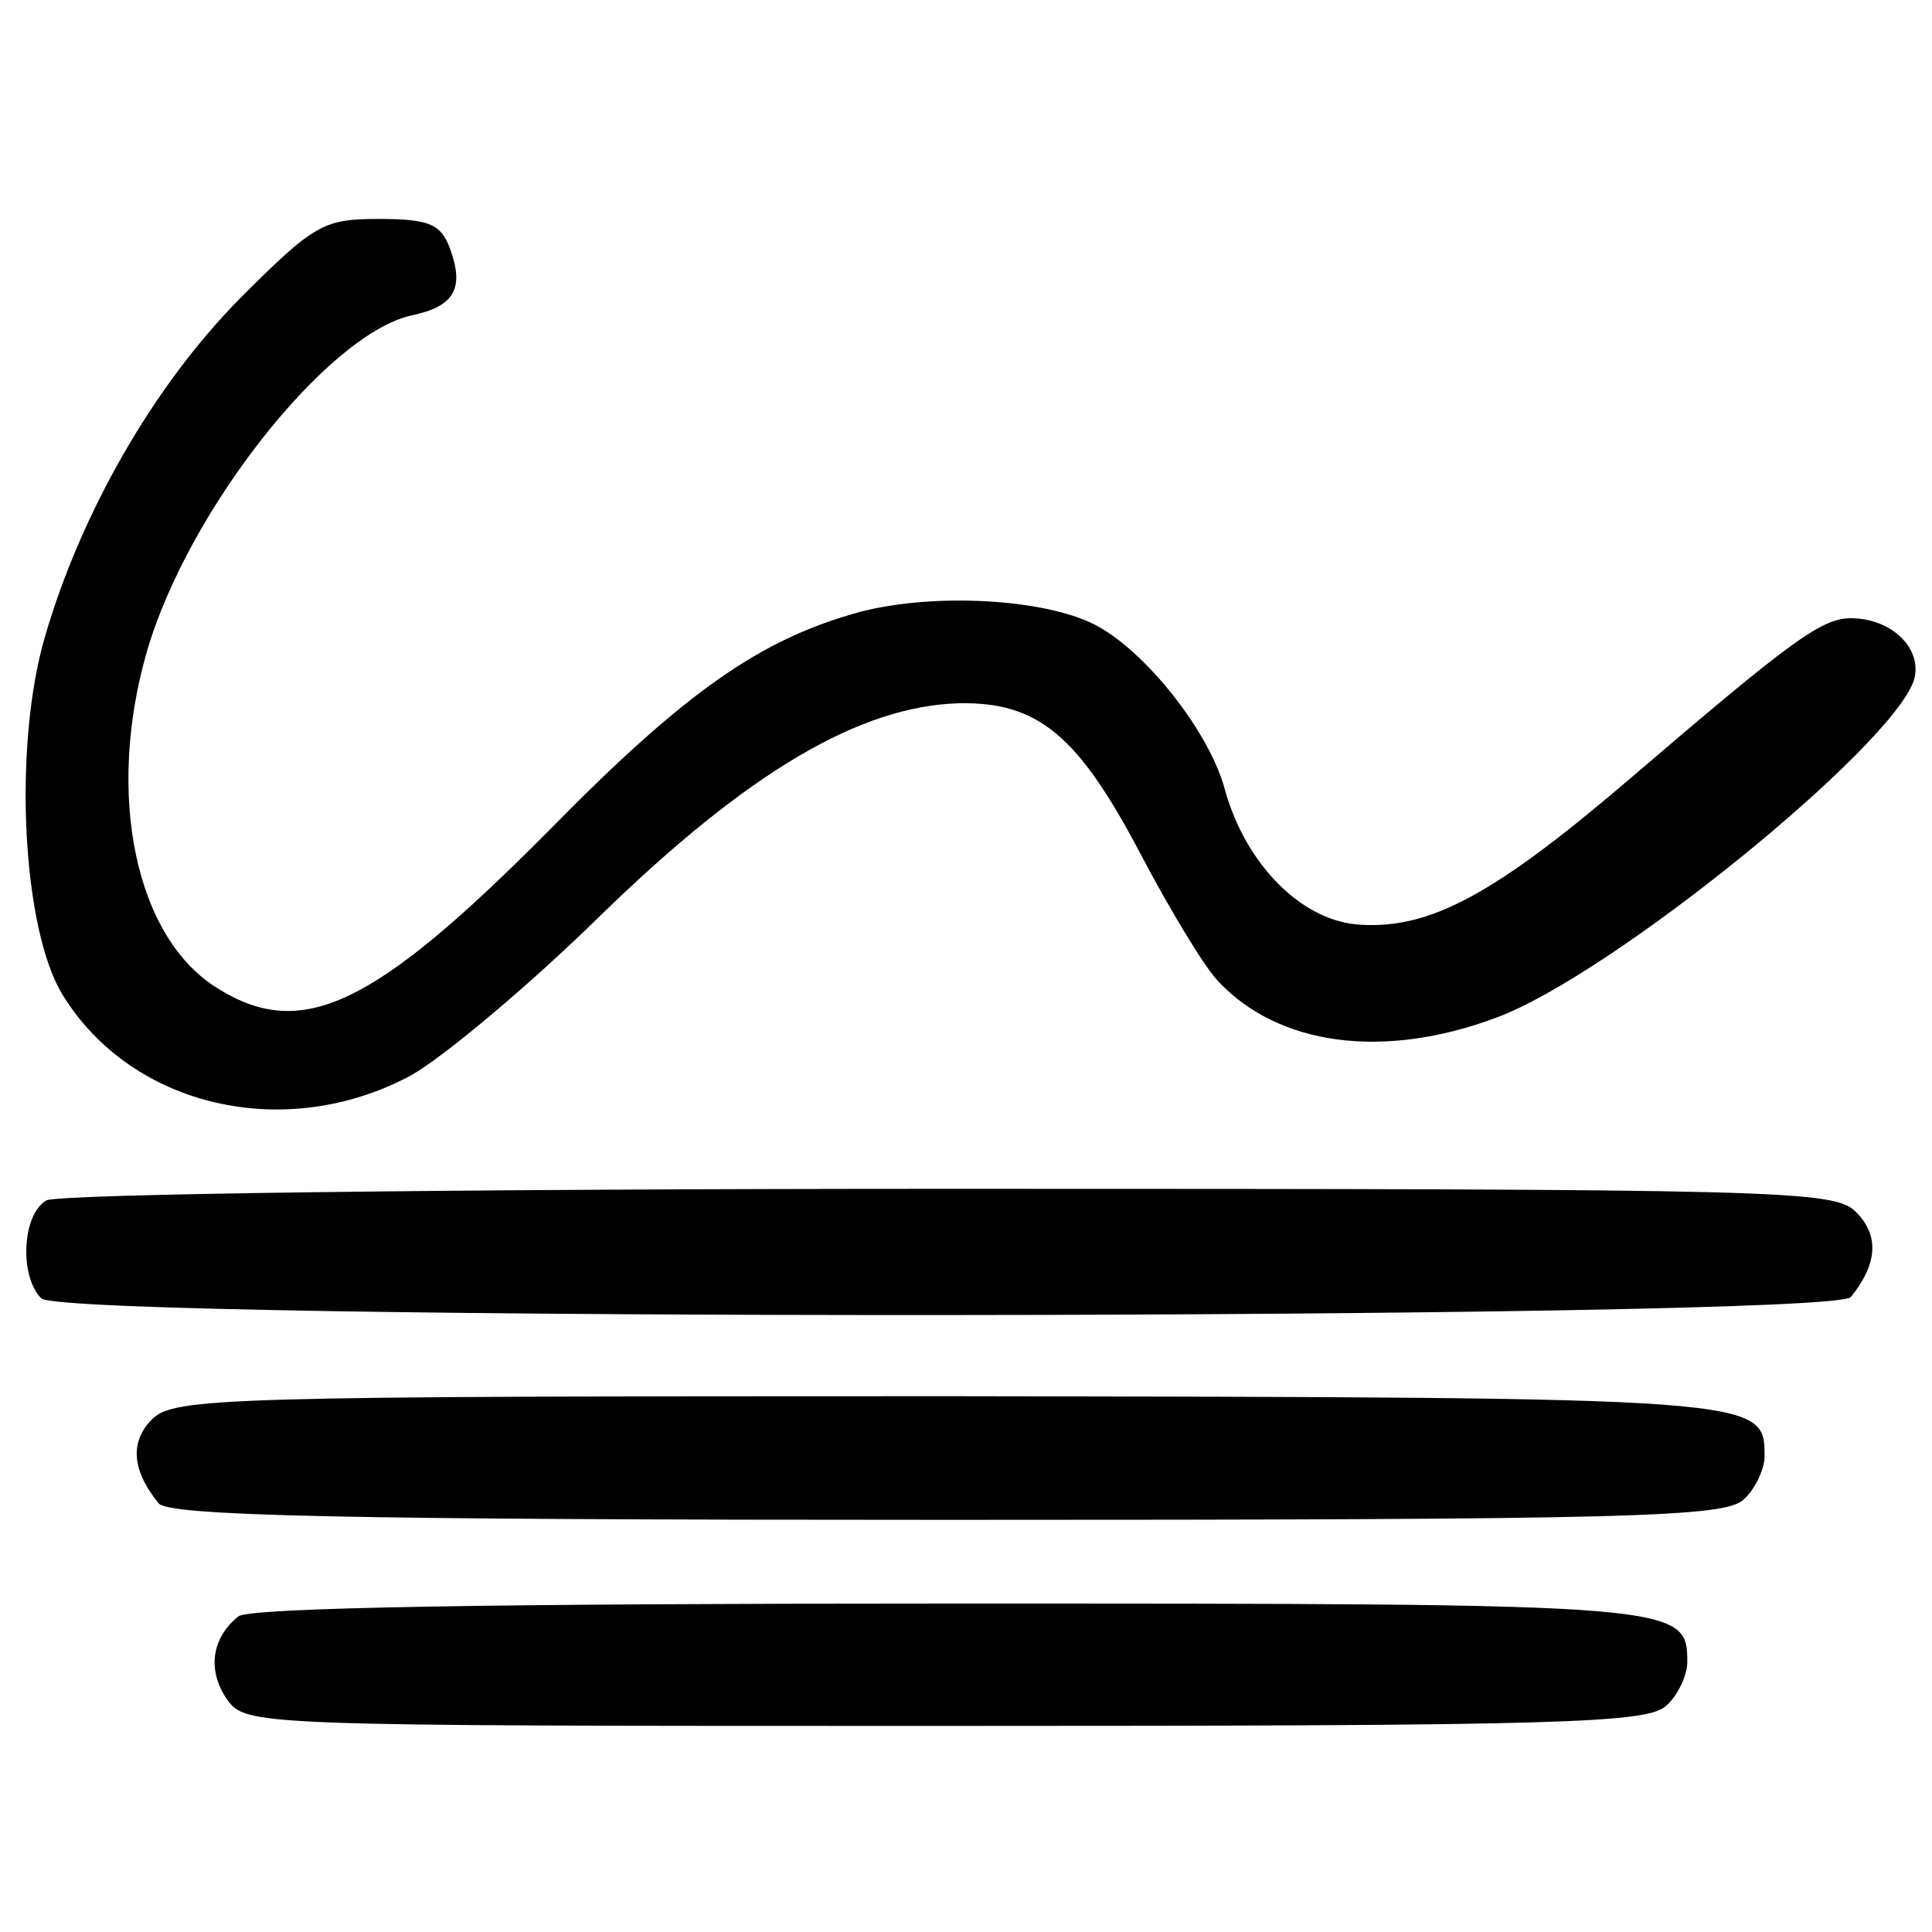
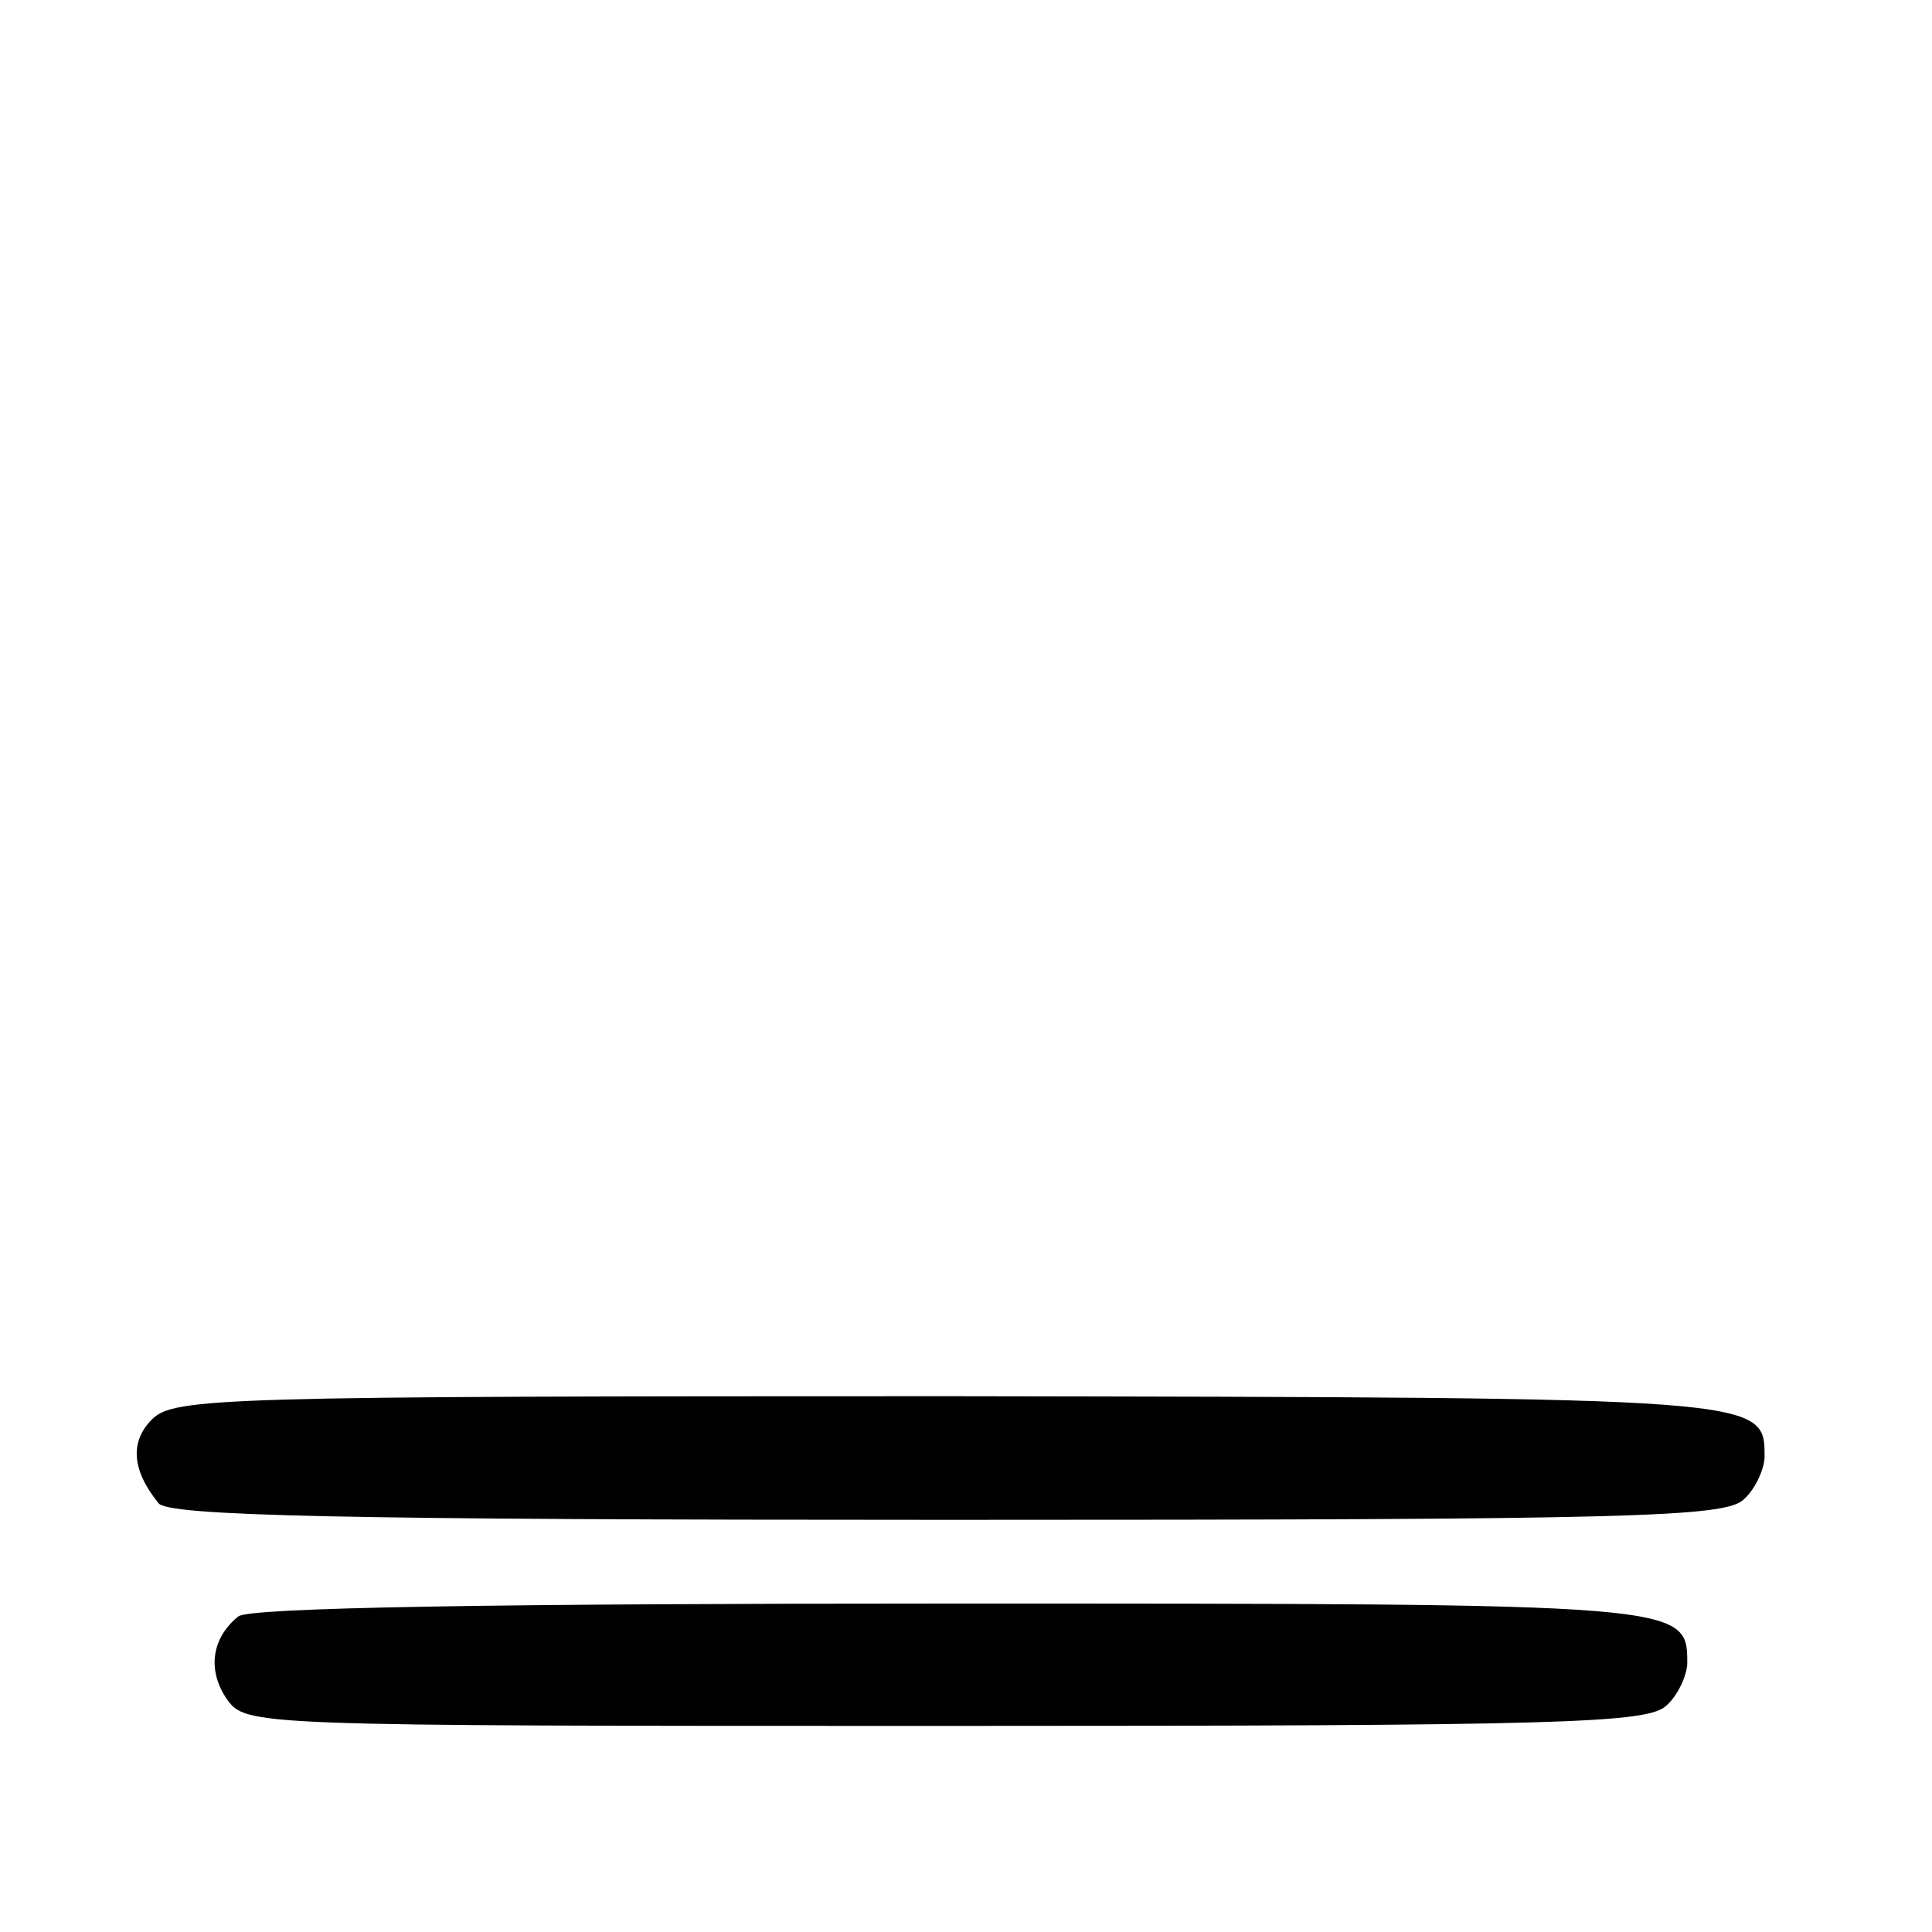
<svg xmlns="http://www.w3.org/2000/svg" version="1.0" width="150pt" height="150pt" viewBox="0 0 150 150" preserveAspectRatio="xMidYMid meet">
  <g transform="translate(0,150) scale(0.1,-0.1)" fill="#000000" stroke="none">
-     <path d="M186 1268 c-67 -68 -123 -166 -151 -262 -25 -85 -18 -228 14 -279 54 -87 173 -114 270 -62 25 14 92 70 147 124 115 112 202 163 279 165 61 1 92 -25 140 -116 22 -42 49 -87 60 -99 47 -51 129 -62 217 -29 89 33 307 210 324 262 7 24 -17 48 -49 48 -23 0 -47 -18 -172 -125 -104 -89 -154 -116 -208 -113 -46 2 -90 47 -106 105 -12 45 -62 108 -101 128 -39 20 -124 25 -182 10 -77 -21 -135 -61 -242 -170 -135 -136 -191 -163 -256 -123 -65 39 -88 151 -56 262 32 110 140 246 205 261 34 7 42 21 30 53 -7 18 -16 22 -55 22 -43 0 -50 -4 -108 -62z" />
-     <path d="M36 568 c-19 -11 -21 -59 -4 -76 18 -18 1391 -17 1405 1 21 26 22 48 4 66 -17 17 -53 18 -703 18 -388 0 -693 -4 -702 -9z" />
+     <path d="M186 1268 z" />
    <path d="M118 398 c-17 -17 -16 -39 5 -65 7 -10 142 -13 613 -13 534 0 604 2 618 16 9 8 16 24 16 33 0 46 2 46 -633 47 -566 0 -602 -1 -619 -18z" />
    <path d="M185 245 c-21 -17 -24 -42 -9 -64 15 -21 17 -21 559 -21 481 0 545 2 559 16 9 8 16 24 16 33 0 46 -2 46 -573 46 -350 0 -544 -3 -552 -10z" />
  </g>
</svg>